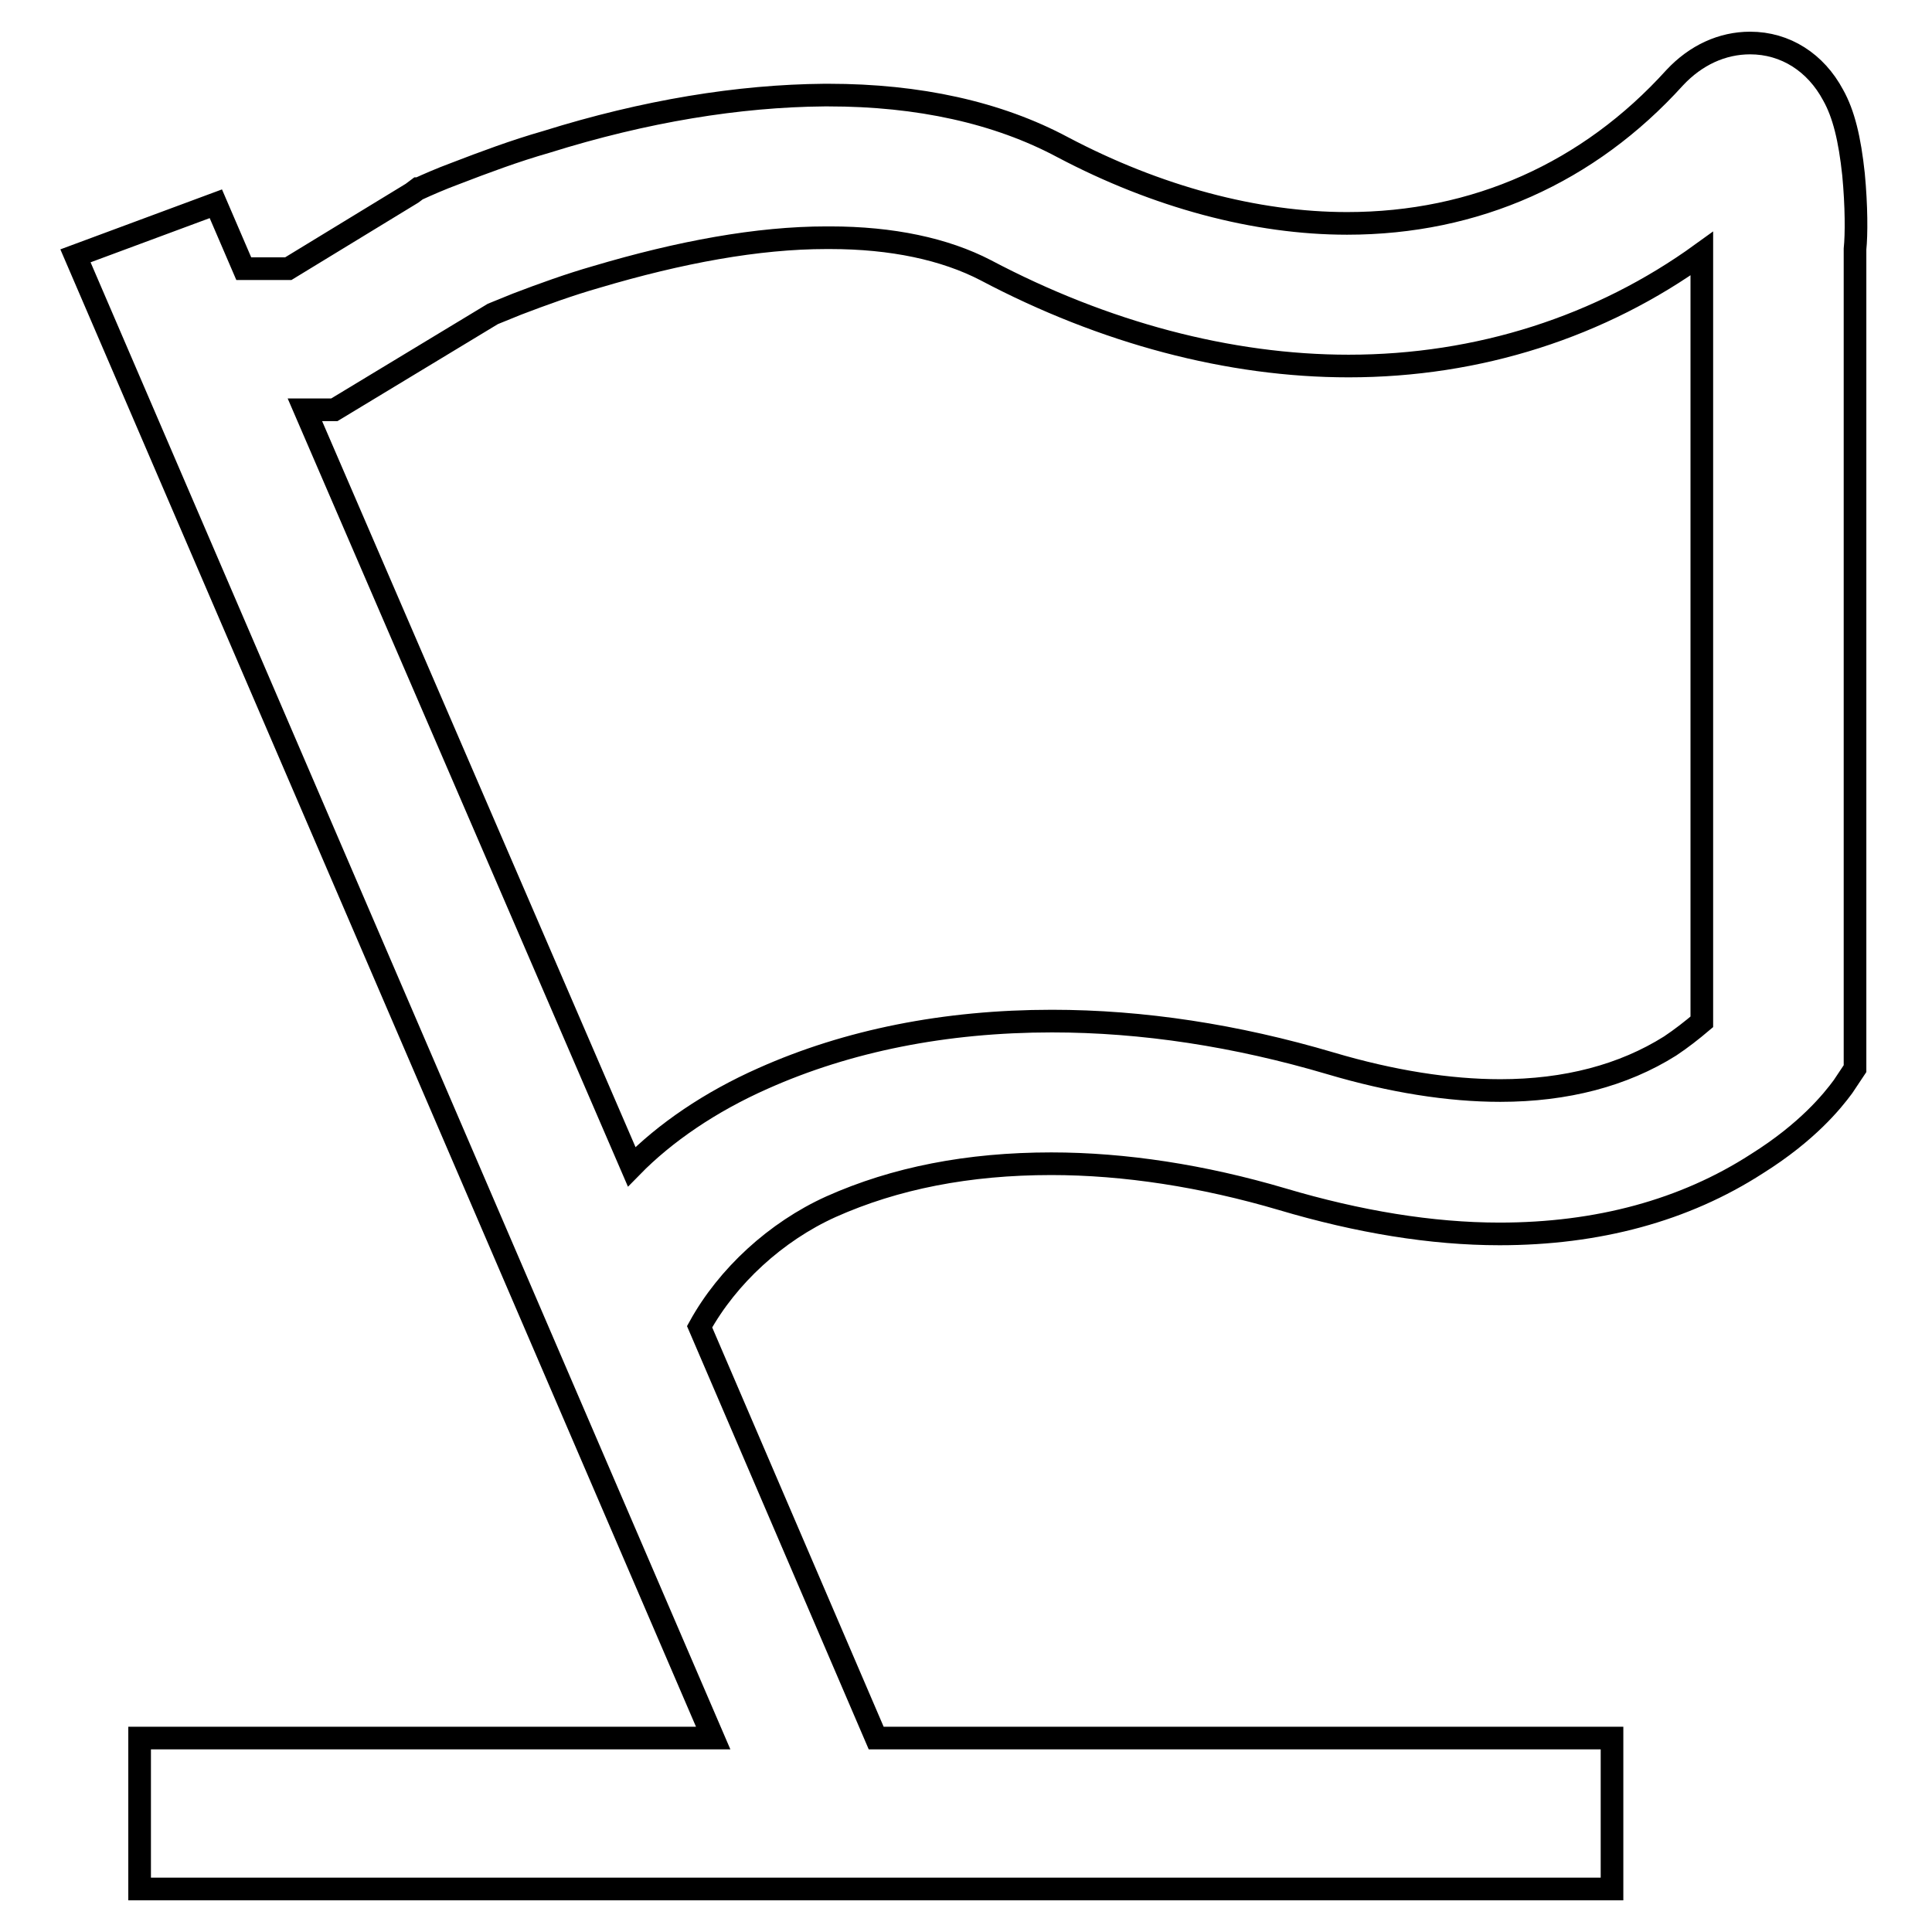
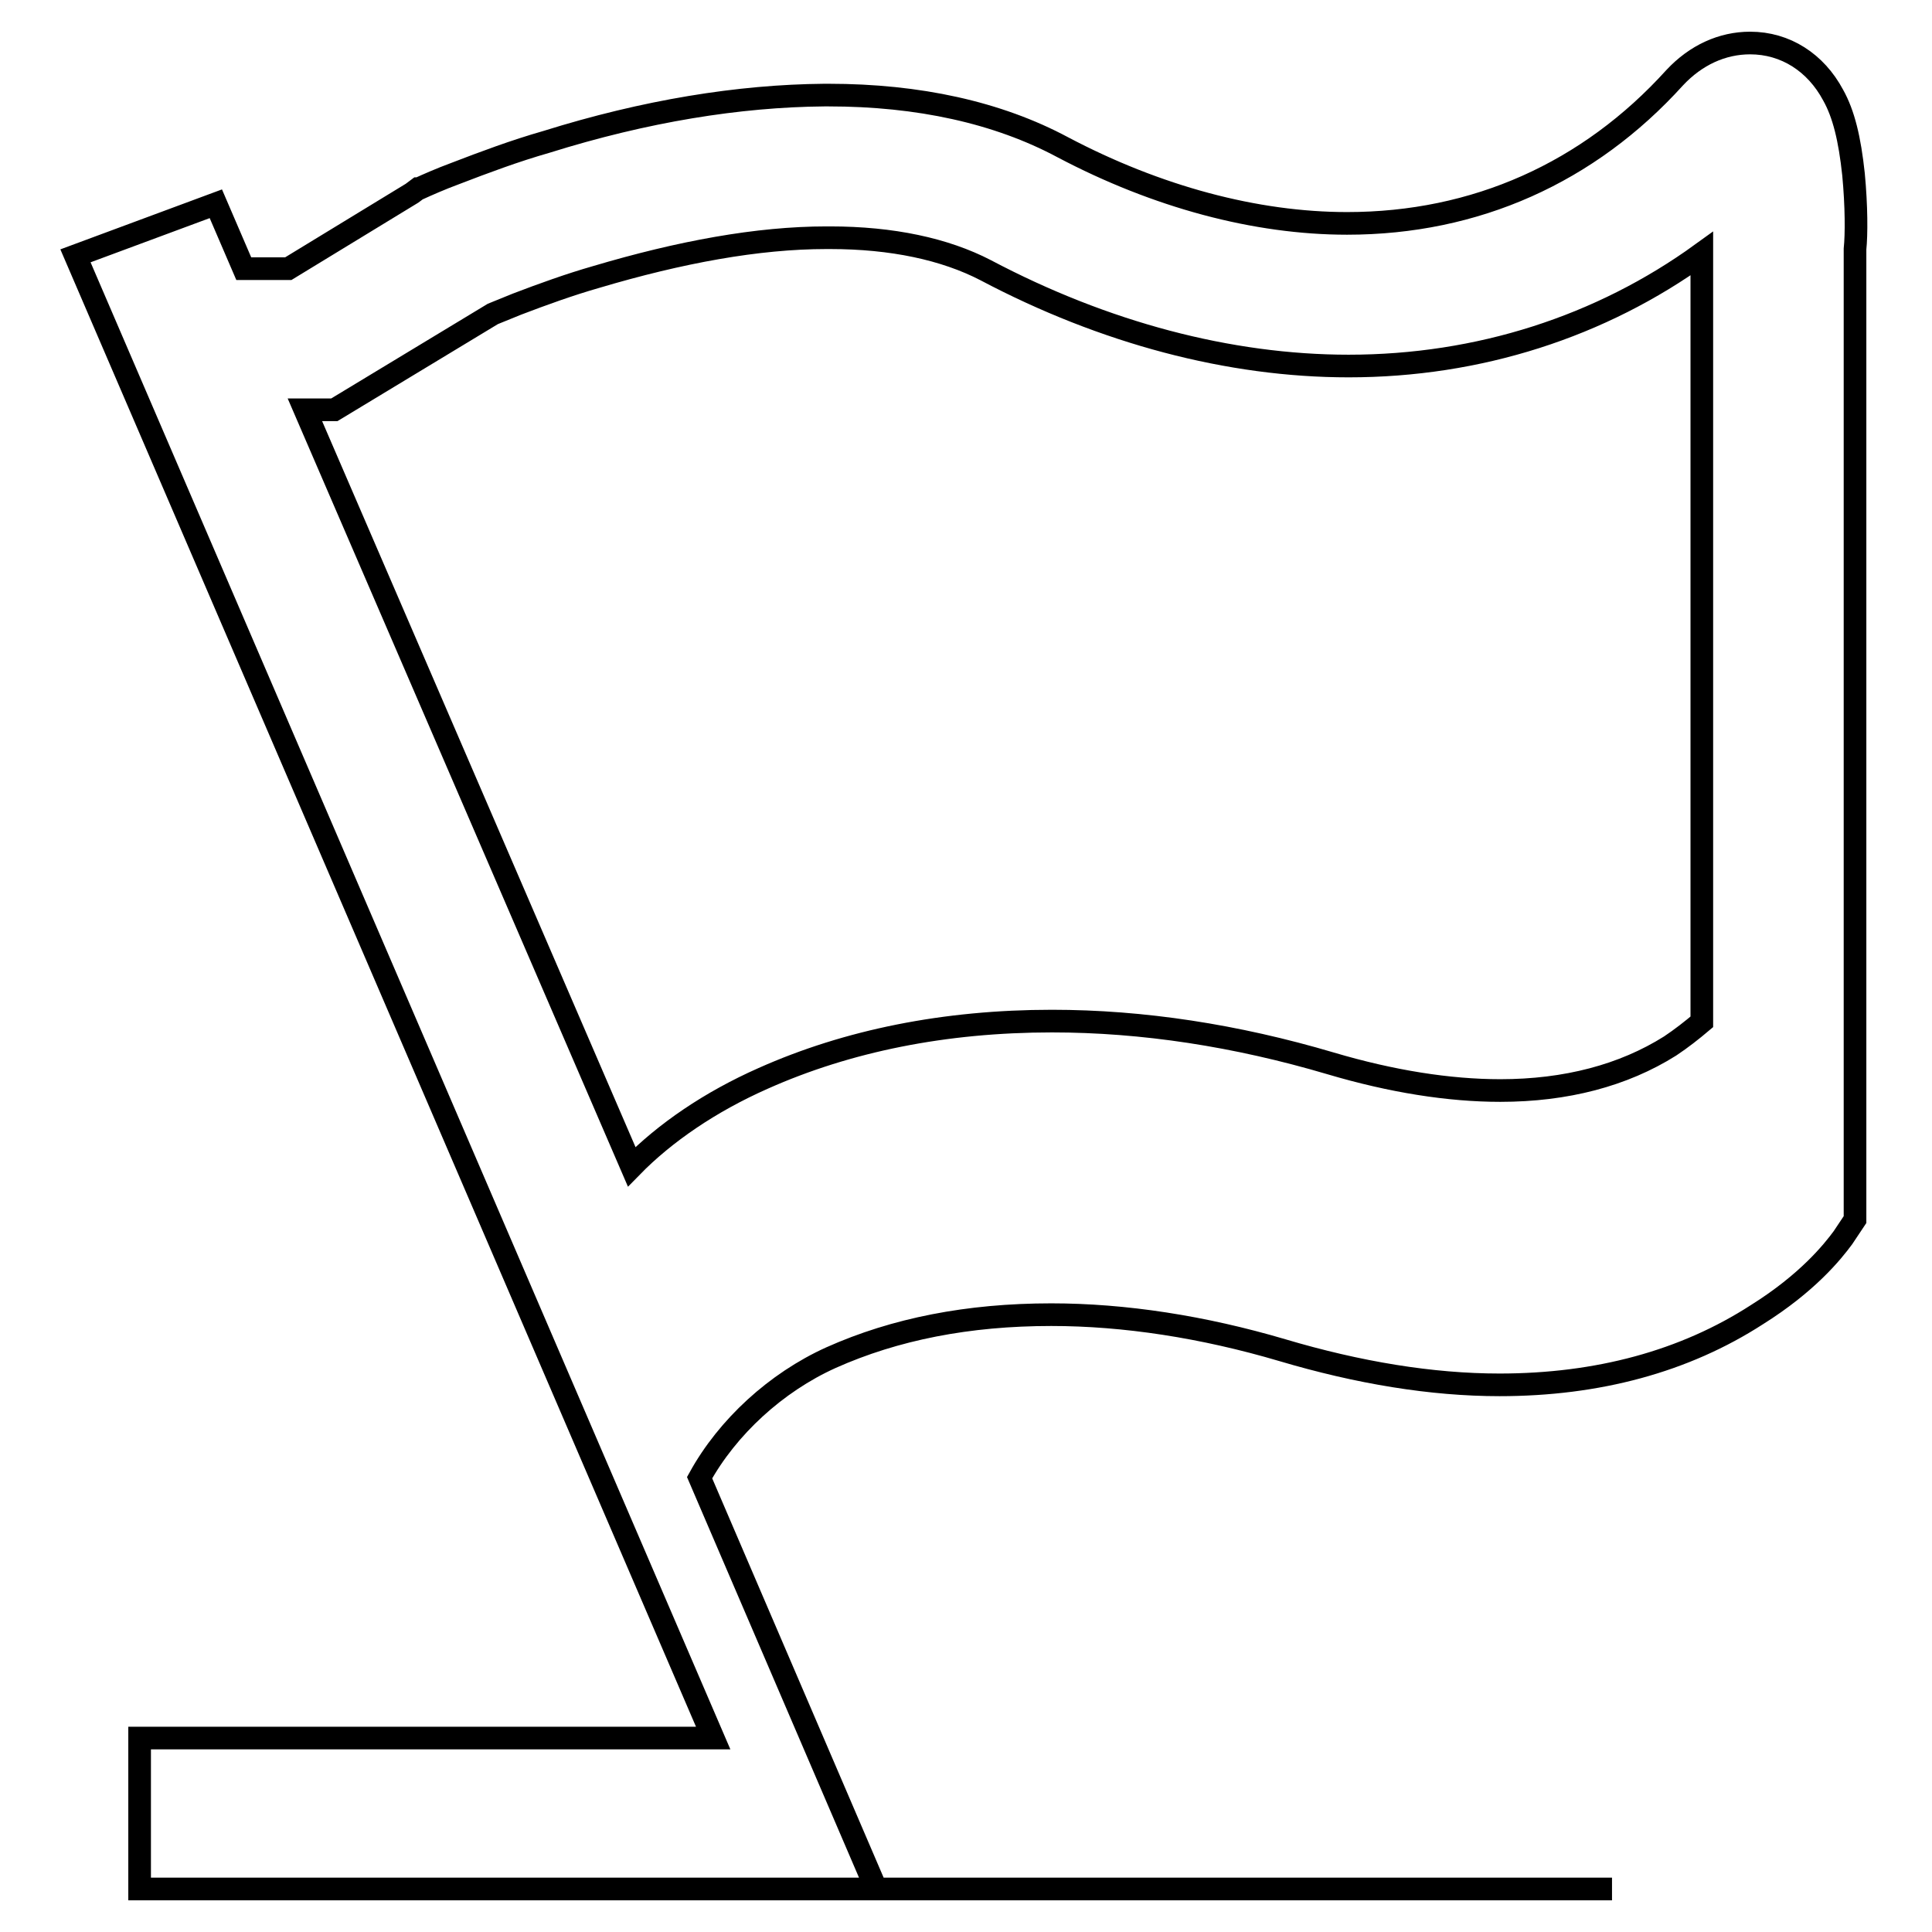
<svg xmlns="http://www.w3.org/2000/svg" version="1.1" x="0px" y="0px" viewBox="0 0 256 256" enable-background="new 0 0 256 256" xml:space="preserve">
  <g>
-     <path stroke-width="3" fill-opacity="0" stroke="#000000" d="M245.6,23.1c-0.5-4.7-1.3-8-2.7-10.5c-2.3-4.3-6.3-6.9-11-6.9c-3.7,0-7.2,1.6-10,4.6 c-11.4,12.6-26.4,19.3-43.4,19.3c-12.1,0-25.2-3.5-37.7-10.1c-8.6-4.6-19.1-6.9-31-6.9h-0.6c-11.3,0.1-23.7,2.1-36.8,6.2 c-4.2,1.2-8.2,2.7-12.1,4.2c-1.9,0.7-3.7,1.5-4.8,2h-0.1l-0.8,0.6l-16.4,10h-5.9L28.6,27L10,33.9l84.5,196.4h-76v20h195.1v-20 h-97.5l-23.4-54.5c3.7-6.7,10.1-12.6,17.4-15.9c8.5-3.8,18.2-5.7,29.2-5.7c9.7,0,20.1,1.6,30.6,4.7c10.1,3,19.8,4.6,28.8,4.6 c13,0,24.5-3.1,34.1-9.3c6.7-4.2,10-8.3,11.4-10.2l1.6-2.4V33C246,31.1,246,27.3,245.6,23.1z M40.4,54.3h3.9l21-12.7 c0.5-0.2,1.5-0.6,3.2-1.3c3.4-1.3,7-2.6,10.5-3.6c11.1-3.3,21.4-5.2,30.5-5.2h0.5c8.2,0,15.2,1.5,20.6,4.3 c15.7,8.3,32.3,12.7,48.1,12.7c17.2,0,33.4-5.2,46.8-14.9v101.8c-1.3,1.1-2.7,2.2-4.2,3.2c-6.2,3.9-13.8,5.9-22.5,5.9 c-6.8,0-14.4-1.2-22.5-3.6c-12.5-3.7-24.9-5.6-36.9-5.6c-14.2,0-27.1,2.6-38.3,7.6c-7,3.1-13,7.2-17.4,11.7L40.4,54.3z" />
+     <path stroke-width="3" fill-opacity="0" stroke="#000000" d="M245.6,23.1c-0.5-4.7-1.3-8-2.7-10.5c-2.3-4.3-6.3-6.9-11-6.9c-3.7,0-7.2,1.6-10,4.6 c-11.4,12.6-26.4,19.3-43.4,19.3c-12.1,0-25.2-3.5-37.7-10.1c-8.6-4.6-19.1-6.9-31-6.9h-0.6c-11.3,0.1-23.7,2.1-36.8,6.2 c-4.2,1.2-8.2,2.7-12.1,4.2c-1.9,0.7-3.7,1.5-4.8,2h-0.1l-0.8,0.6l-16.4,10h-5.9L28.6,27L10,33.9l84.5,196.4h-76v20h195.1h-97.5l-23.4-54.5c3.7-6.7,10.1-12.6,17.4-15.9c8.5-3.8,18.2-5.7,29.2-5.7c9.7,0,20.1,1.6,30.6,4.7c10.1,3,19.8,4.6,28.8,4.6 c13,0,24.5-3.1,34.1-9.3c6.7-4.2,10-8.3,11.4-10.2l1.6-2.4V33C246,31.1,246,27.3,245.6,23.1z M40.4,54.3h3.9l21-12.7 c0.5-0.2,1.5-0.6,3.2-1.3c3.4-1.3,7-2.6,10.5-3.6c11.1-3.3,21.4-5.2,30.5-5.2h0.5c8.2,0,15.2,1.5,20.6,4.3 c15.7,8.3,32.3,12.7,48.1,12.7c17.2,0,33.4-5.2,46.8-14.9v101.8c-1.3,1.1-2.7,2.2-4.2,3.2c-6.2,3.9-13.8,5.9-22.5,5.9 c-6.8,0-14.4-1.2-22.5-3.6c-12.5-3.7-24.9-5.6-36.9-5.6c-14.2,0-27.1,2.6-38.3,7.6c-7,3.1-13,7.2-17.4,11.7L40.4,54.3z" />
  </g>
</svg>